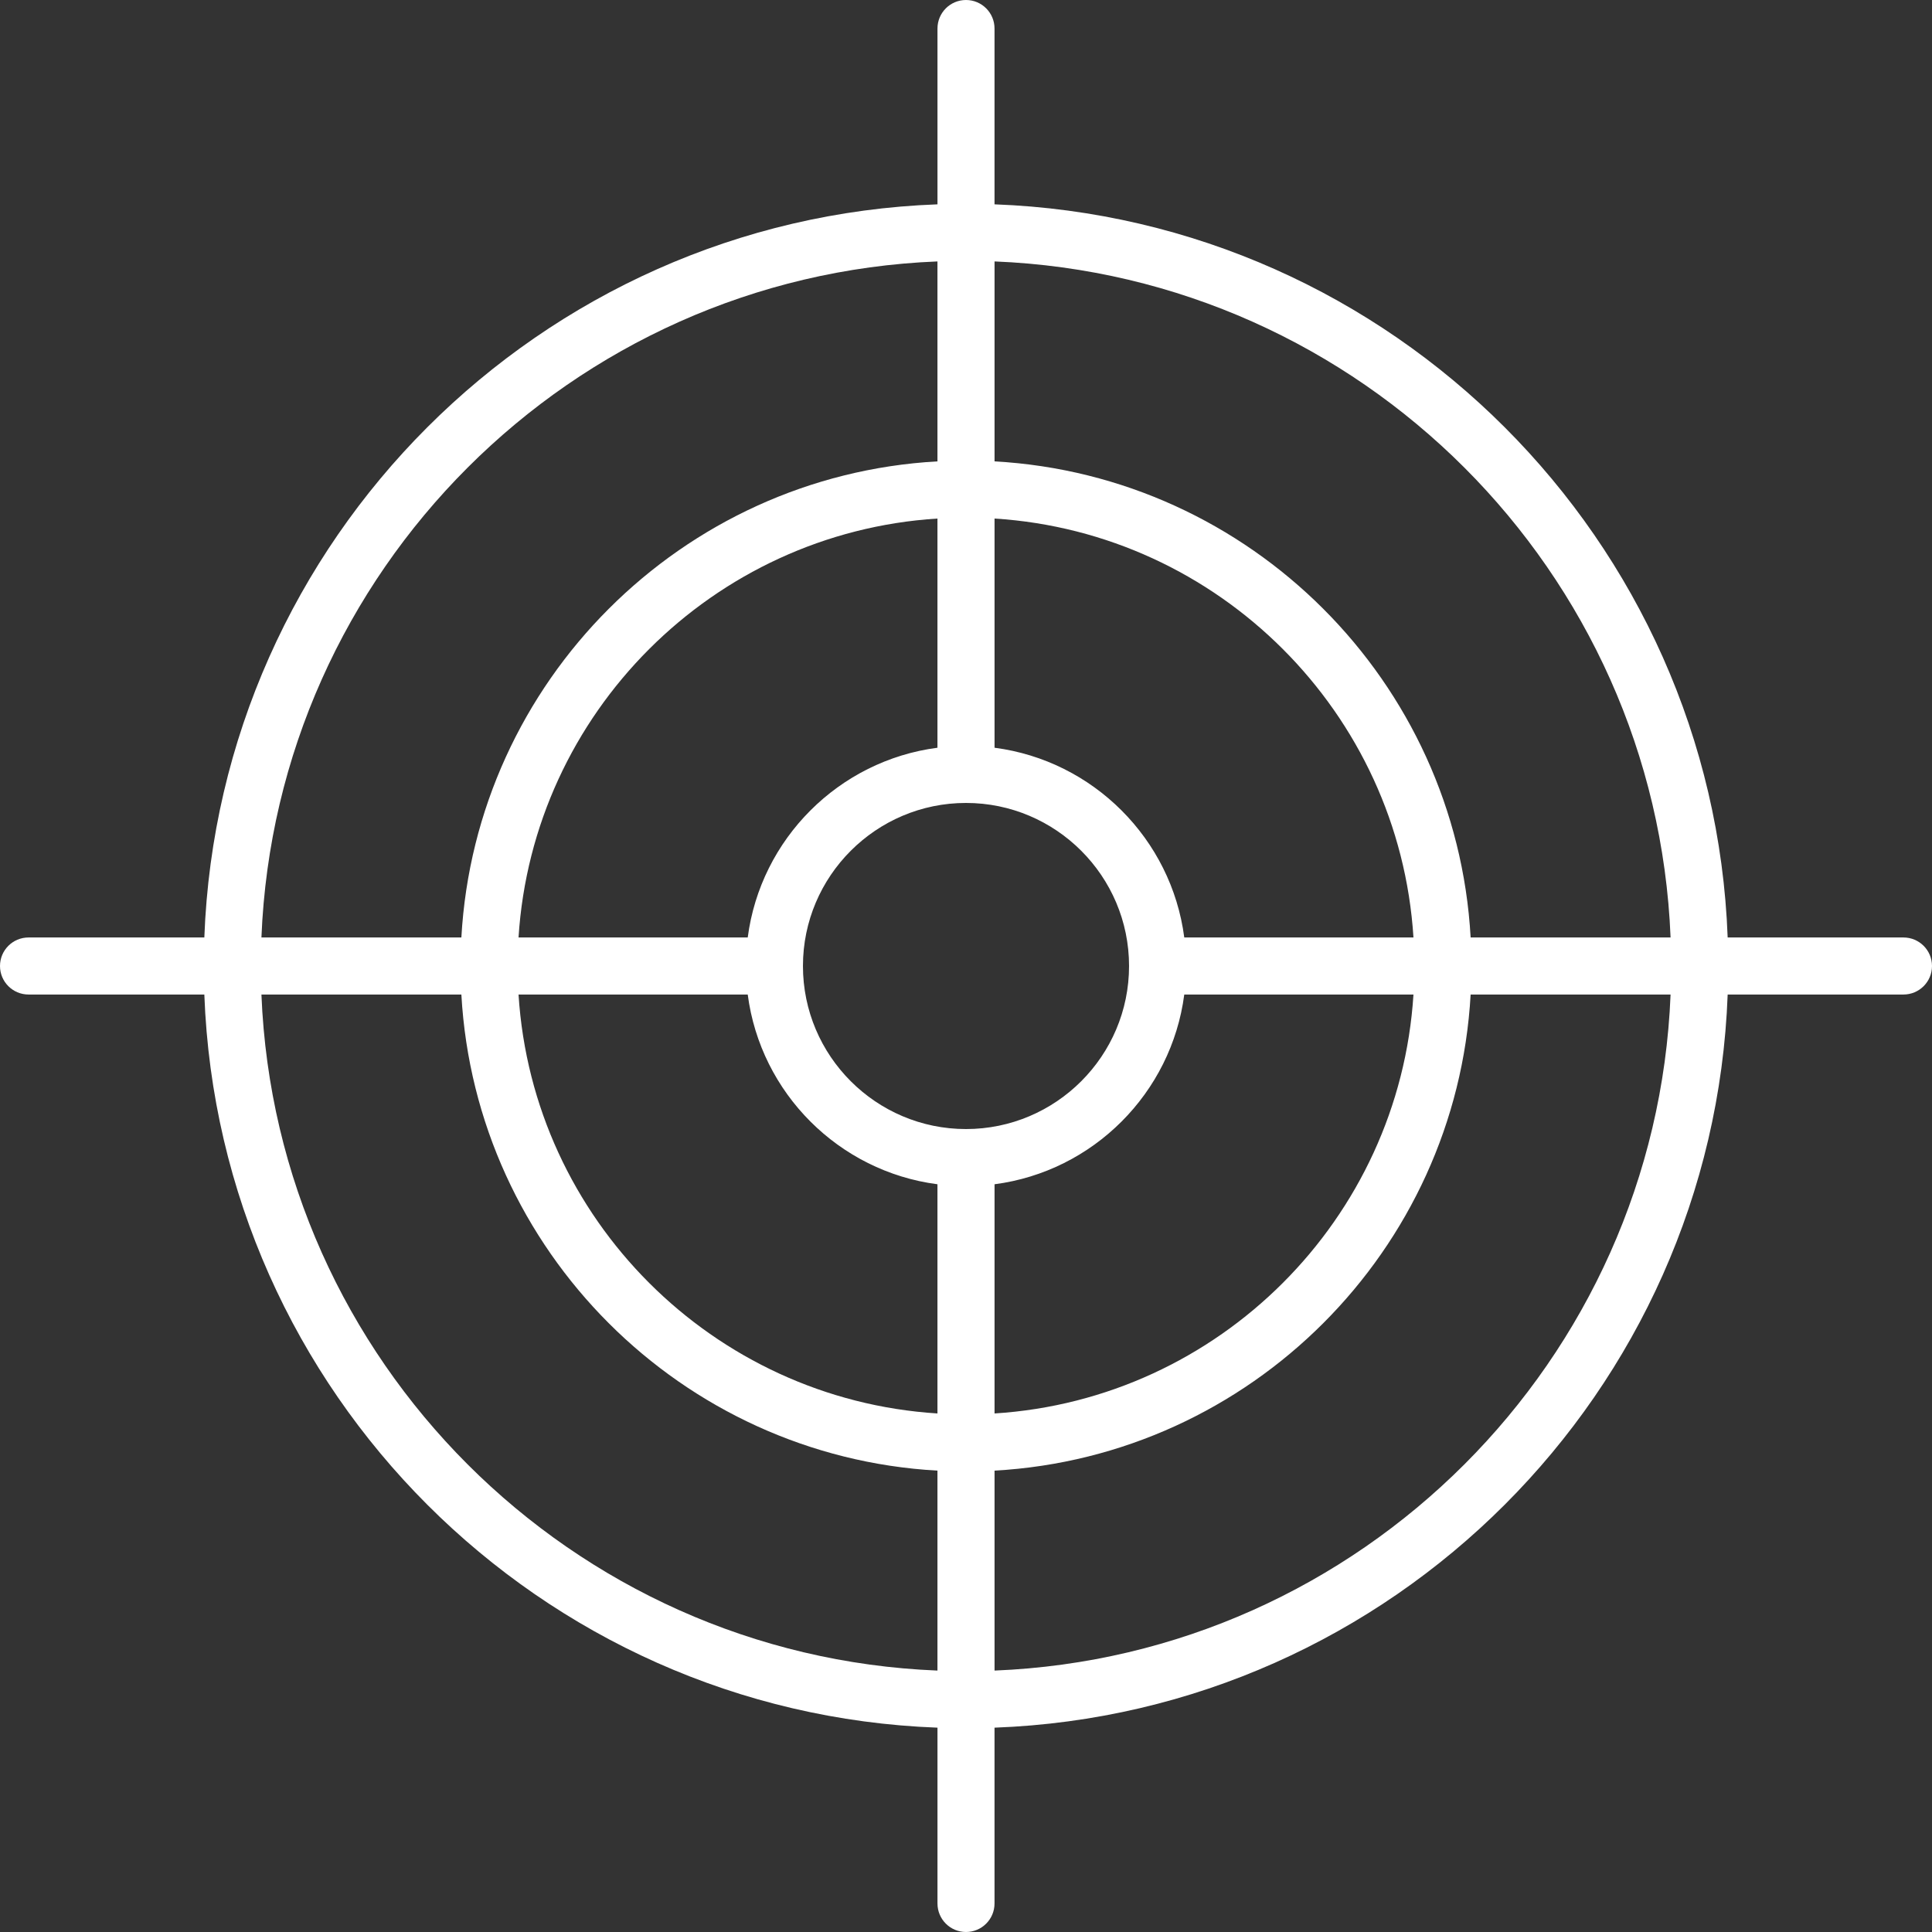
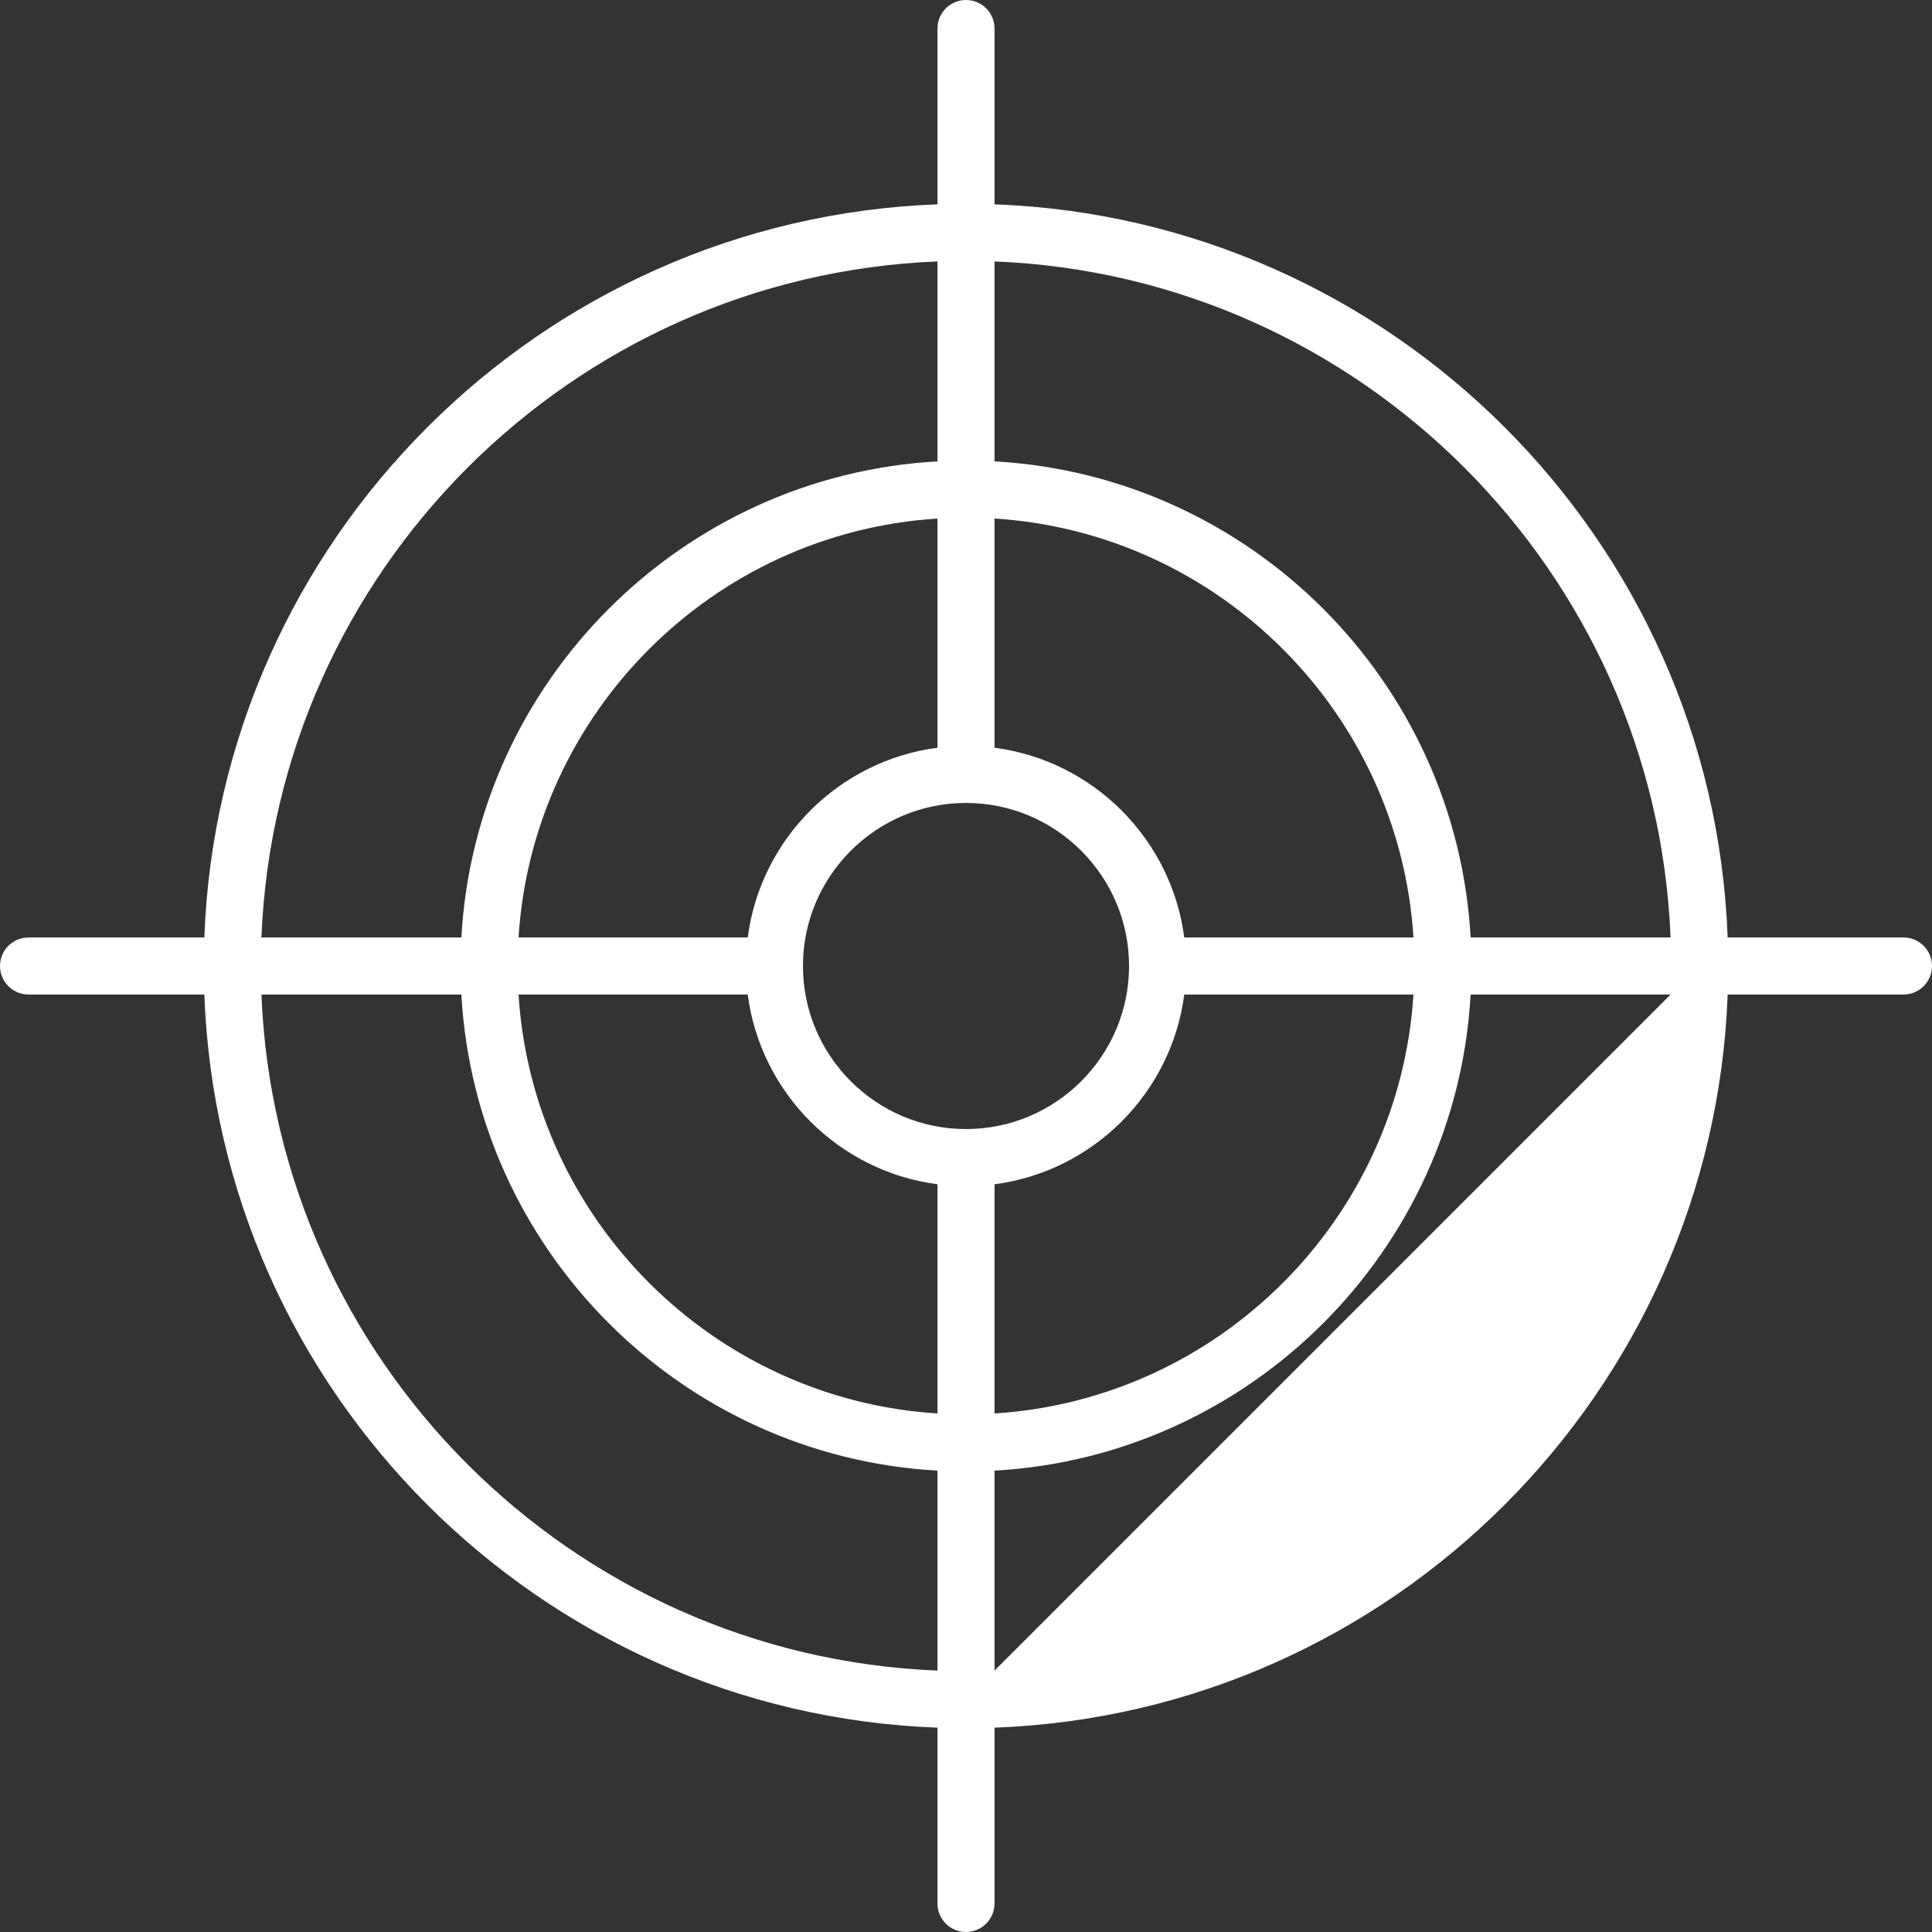
<svg xmlns="http://www.w3.org/2000/svg" width="76px" height="76px" viewBox="0 0 76 76">
  <rect x="0" y="0" width="76" height="76" fill="#333333" stroke="none" />
  <title>4</title>
  <desc>Created with Sketch.</desc>
  <g id="Page-1" stroke="none" stroke-width="1" fill="none" fill-rule="evenodd">
-     <path d="M38,0 C38.62,0 39.122,0.502 39.122,1.122 L39.122,8.038 C54.765,8.616 67.384,21.235 67.962,36.878 L74.878,36.878 C75.498,36.878 76,37.38 76,38 C76,38.62 75.498,39.122 74.878,39.122 L67.962,39.122 C67.384,54.765 54.765,67.384 39.122,67.962 L39.122,74.878 C39.122,75.498 38.62,76 38,76 C37.38,76 36.878,75.498 36.878,74.878 L36.878,67.962 C21.235,67.384 8.616,54.765 8.038,39.122 L1.122,39.122 C0.502,39.122 0,38.62 0,38 C0,37.38 0.502,36.878 1.122,36.878 L8.038,36.878 C8.616,21.235 21.235,8.616 36.878,8.038 L36.878,1.122 C36.878,0.502 37.38,0 38,0 Z M18.149,39.123 L10.284,39.123 C10.86,53.527 22.473,65.14 36.877,65.716 L36.877,57.851 C26.806,57.287 18.713,49.194 18.149,39.123 Z M65.716,39.123 L57.851,39.123 C57.287,49.194 49.194,57.287 39.123,57.851 L39.123,65.716 C53.527,65.14 65.14,53.527 65.716,39.123 Z M29.414,39.123 L20.398,39.123 C20.956,47.955 28.045,55.044 36.877,55.602 L36.877,46.586 C32.999,46.081 29.919,43.001 29.414,39.123 Z M55.602,39.123 L46.586,39.123 C46.081,43.001 43.001,46.081 39.123,46.586 L39.123,55.602 C47.955,55.044 55.044,47.955 55.602,39.123 Z M38,31.586 C34.464,31.586 31.586,34.464 31.586,38 C31.586,41.536 34.464,44.414 38,44.414 C41.536,44.414 44.414,41.536 44.414,38 C44.414,34.464 41.536,31.586 38,31.586 Z M20.398,36.877 L29.414,36.877 C29.919,32.999 32.999,29.919 36.877,29.414 L36.877,20.398 C28.045,20.956 20.956,28.045 20.398,36.877 Z M39.123,20.398 L39.123,29.414 C43.001,29.919 46.081,32.999 46.586,36.877 L55.602,36.877 C55.044,28.045 47.955,20.956 39.123,20.398 Z M10.284,36.877 L18.149,36.877 C18.713,26.806 26.806,18.713 36.877,18.149 L36.877,10.284 C22.473,10.86 10.86,22.473 10.284,36.877 Z M39.123,10.284 L39.123,18.149 C49.194,18.713 57.287,26.806 57.851,36.877 L65.716,36.877 C65.14,22.473 53.527,10.86 39.123,10.284 Z" id="4" fill="#FFFFFF" fill-rule="nonzero" />
+     <path d="M38,0 C38.62,0 39.122,0.502 39.122,1.122 L39.122,8.038 C54.765,8.616 67.384,21.235 67.962,36.878 L74.878,36.878 C75.498,36.878 76,37.38 76,38 C76,38.62 75.498,39.122 74.878,39.122 L67.962,39.122 C67.384,54.765 54.765,67.384 39.122,67.962 L39.122,74.878 C39.122,75.498 38.62,76 38,76 C37.38,76 36.878,75.498 36.878,74.878 L36.878,67.962 C21.235,67.384 8.616,54.765 8.038,39.122 L1.122,39.122 C0.502,39.122 0,38.62 0,38 C0,37.38 0.502,36.878 1.122,36.878 L8.038,36.878 C8.616,21.235 21.235,8.616 36.878,8.038 L36.878,1.122 C36.878,0.502 37.38,0 38,0 Z M18.149,39.123 L10.284,39.123 C10.86,53.527 22.473,65.14 36.877,65.716 L36.877,57.851 C26.806,57.287 18.713,49.194 18.149,39.123 Z M65.716,39.123 L57.851,39.123 C57.287,49.194 49.194,57.287 39.123,57.851 L39.123,65.716 Z M29.414,39.123 L20.398,39.123 C20.956,47.955 28.045,55.044 36.877,55.602 L36.877,46.586 C32.999,46.081 29.919,43.001 29.414,39.123 Z M55.602,39.123 L46.586,39.123 C46.081,43.001 43.001,46.081 39.123,46.586 L39.123,55.602 C47.955,55.044 55.044,47.955 55.602,39.123 Z M38,31.586 C34.464,31.586 31.586,34.464 31.586,38 C31.586,41.536 34.464,44.414 38,44.414 C41.536,44.414 44.414,41.536 44.414,38 C44.414,34.464 41.536,31.586 38,31.586 Z M20.398,36.877 L29.414,36.877 C29.919,32.999 32.999,29.919 36.877,29.414 L36.877,20.398 C28.045,20.956 20.956,28.045 20.398,36.877 Z M39.123,20.398 L39.123,29.414 C43.001,29.919 46.081,32.999 46.586,36.877 L55.602,36.877 C55.044,28.045 47.955,20.956 39.123,20.398 Z M10.284,36.877 L18.149,36.877 C18.713,26.806 26.806,18.713 36.877,18.149 L36.877,10.284 C22.473,10.86 10.86,22.473 10.284,36.877 Z M39.123,10.284 L39.123,18.149 C49.194,18.713 57.287,26.806 57.851,36.877 L65.716,36.877 C65.14,22.473 53.527,10.86 39.123,10.284 Z" id="4" fill="#FFFFFF" fill-rule="nonzero" />
  </g>
</svg>